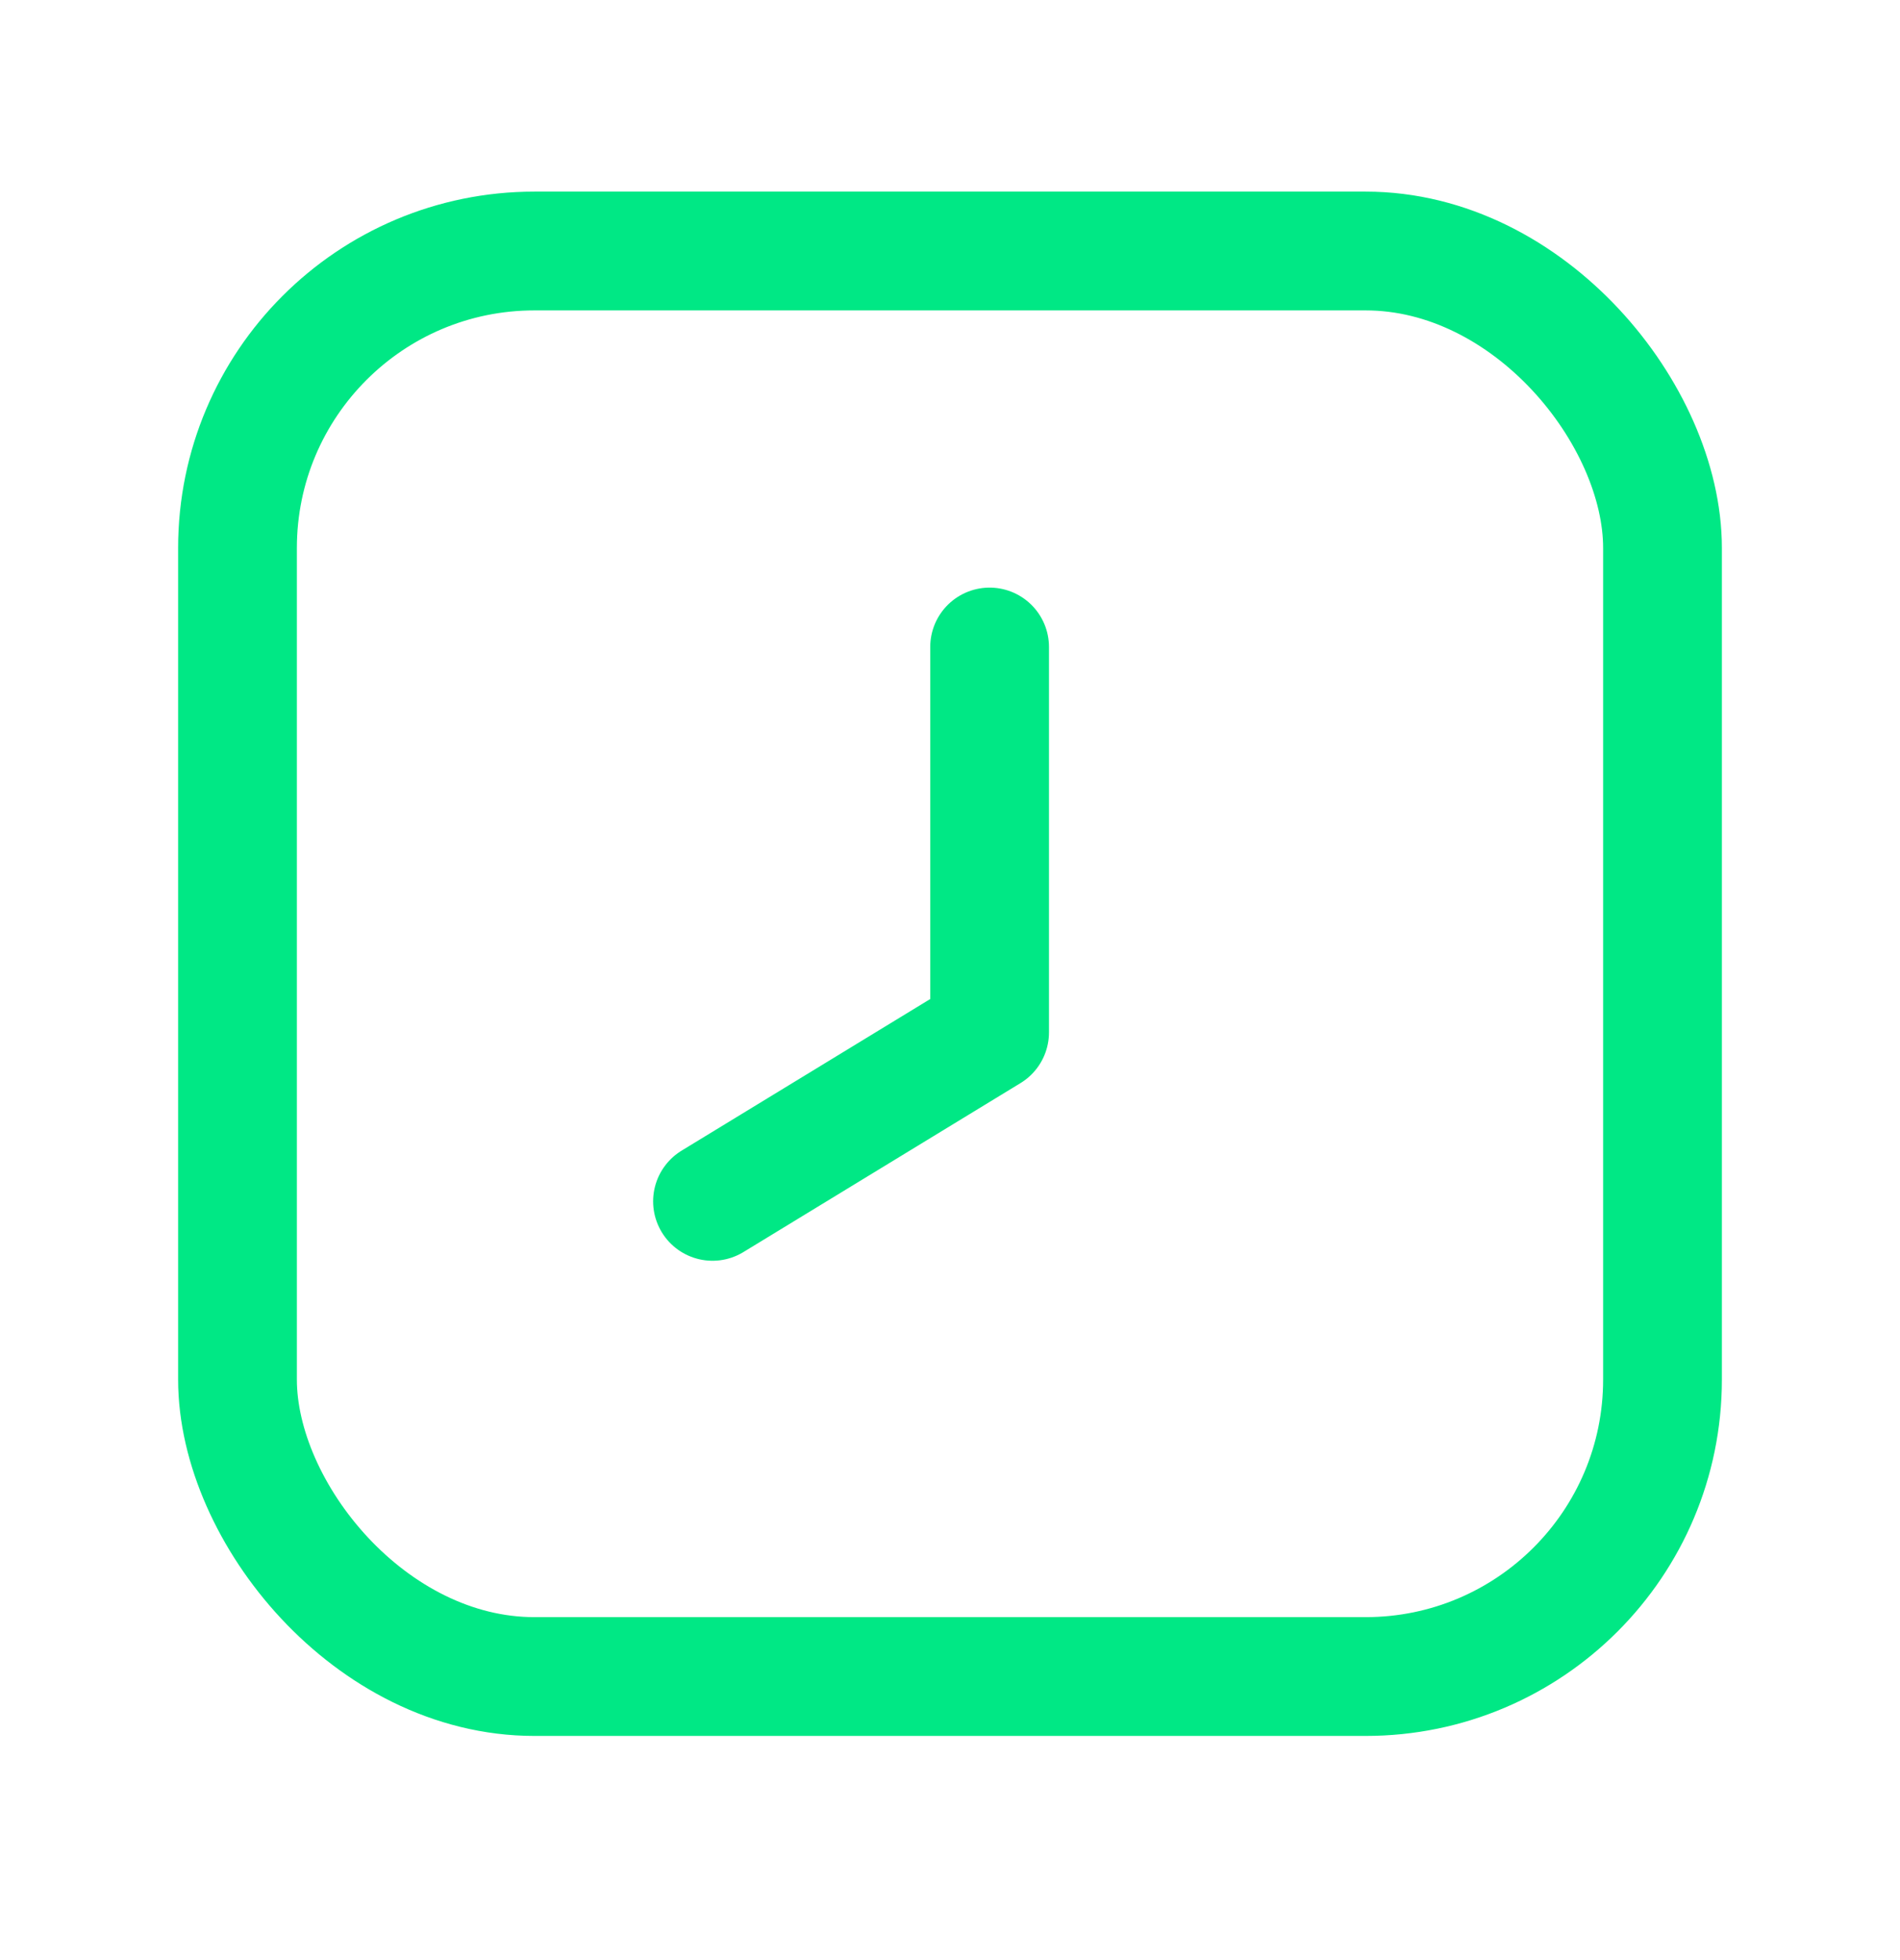
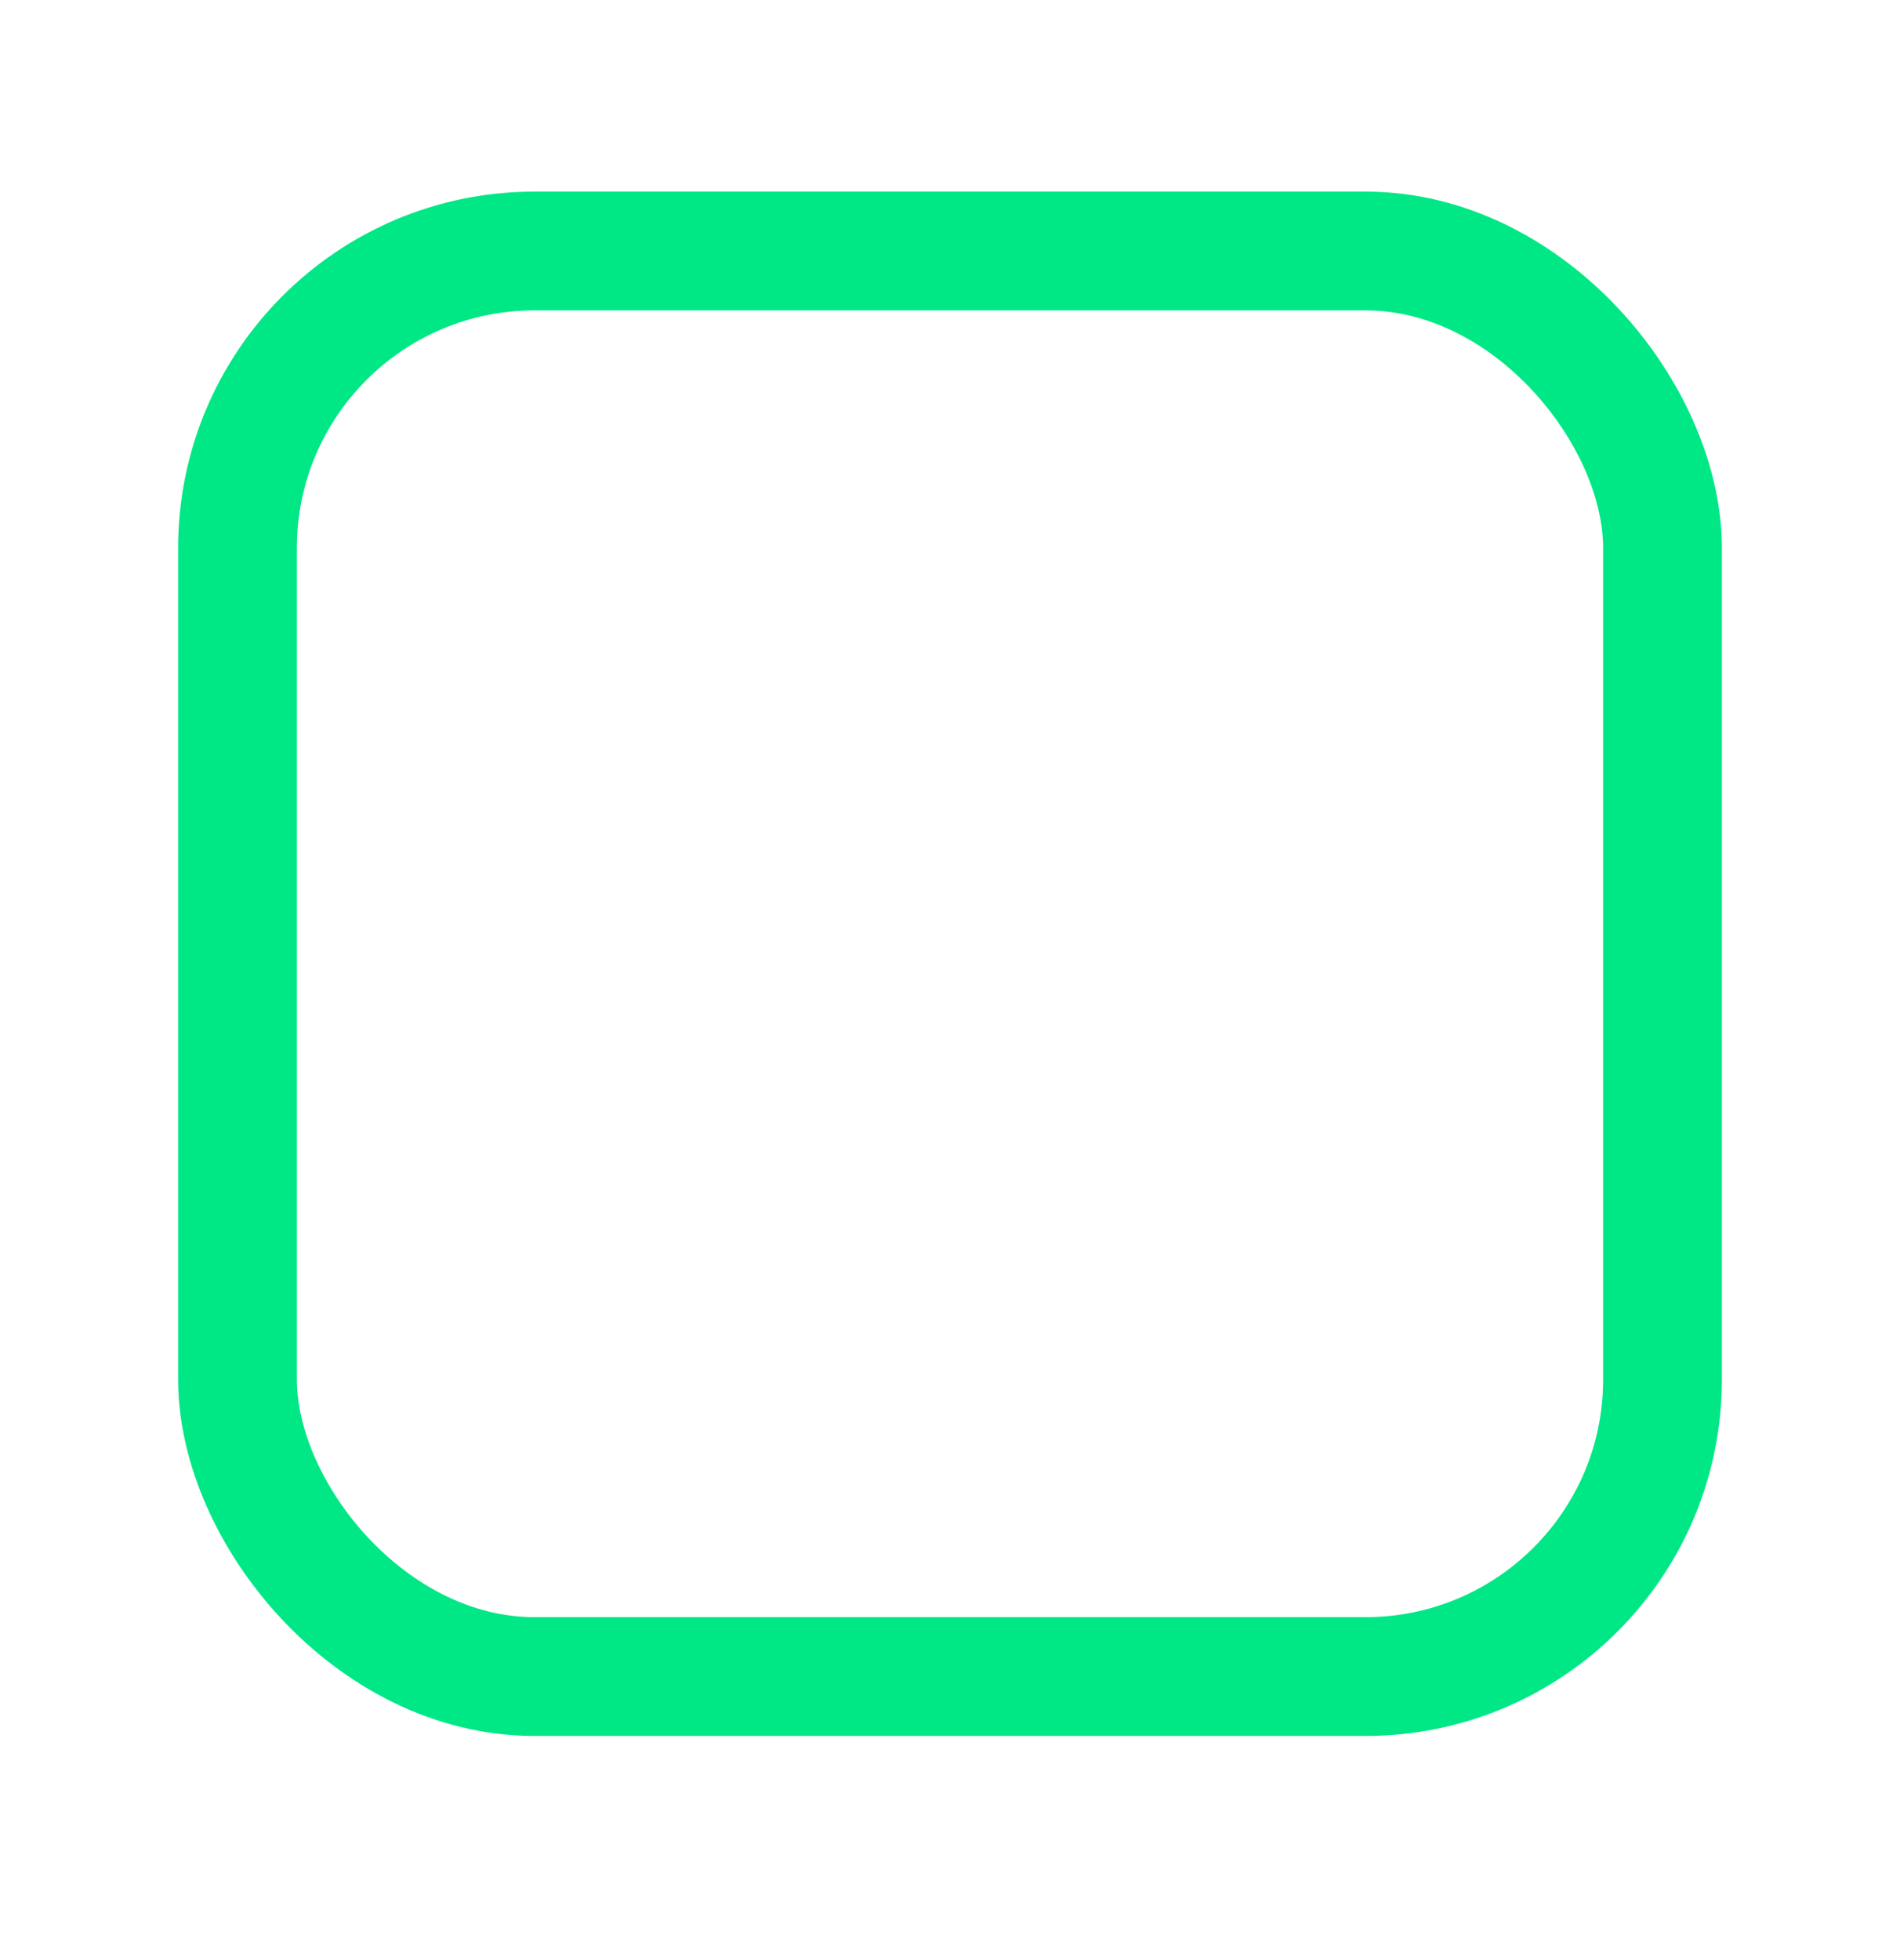
<svg xmlns="http://www.w3.org/2000/svg" width="32" height="33" viewBox="0 0 32 33" fill="none">
  <g id="Group">
    <rect id="Rectangle" x="4" y="4.226" width="24" height="24" rx="5" stroke="#00E885" stroke-width="2" stroke-linecap="round" stroke-linejoin="round" />
-     <path id="Path" d="M16.667 10.893V17.381L12 20.226" stroke="#00E885" stroke-width="2" stroke-linecap="round" stroke-linejoin="round" />
  </g>
</svg>